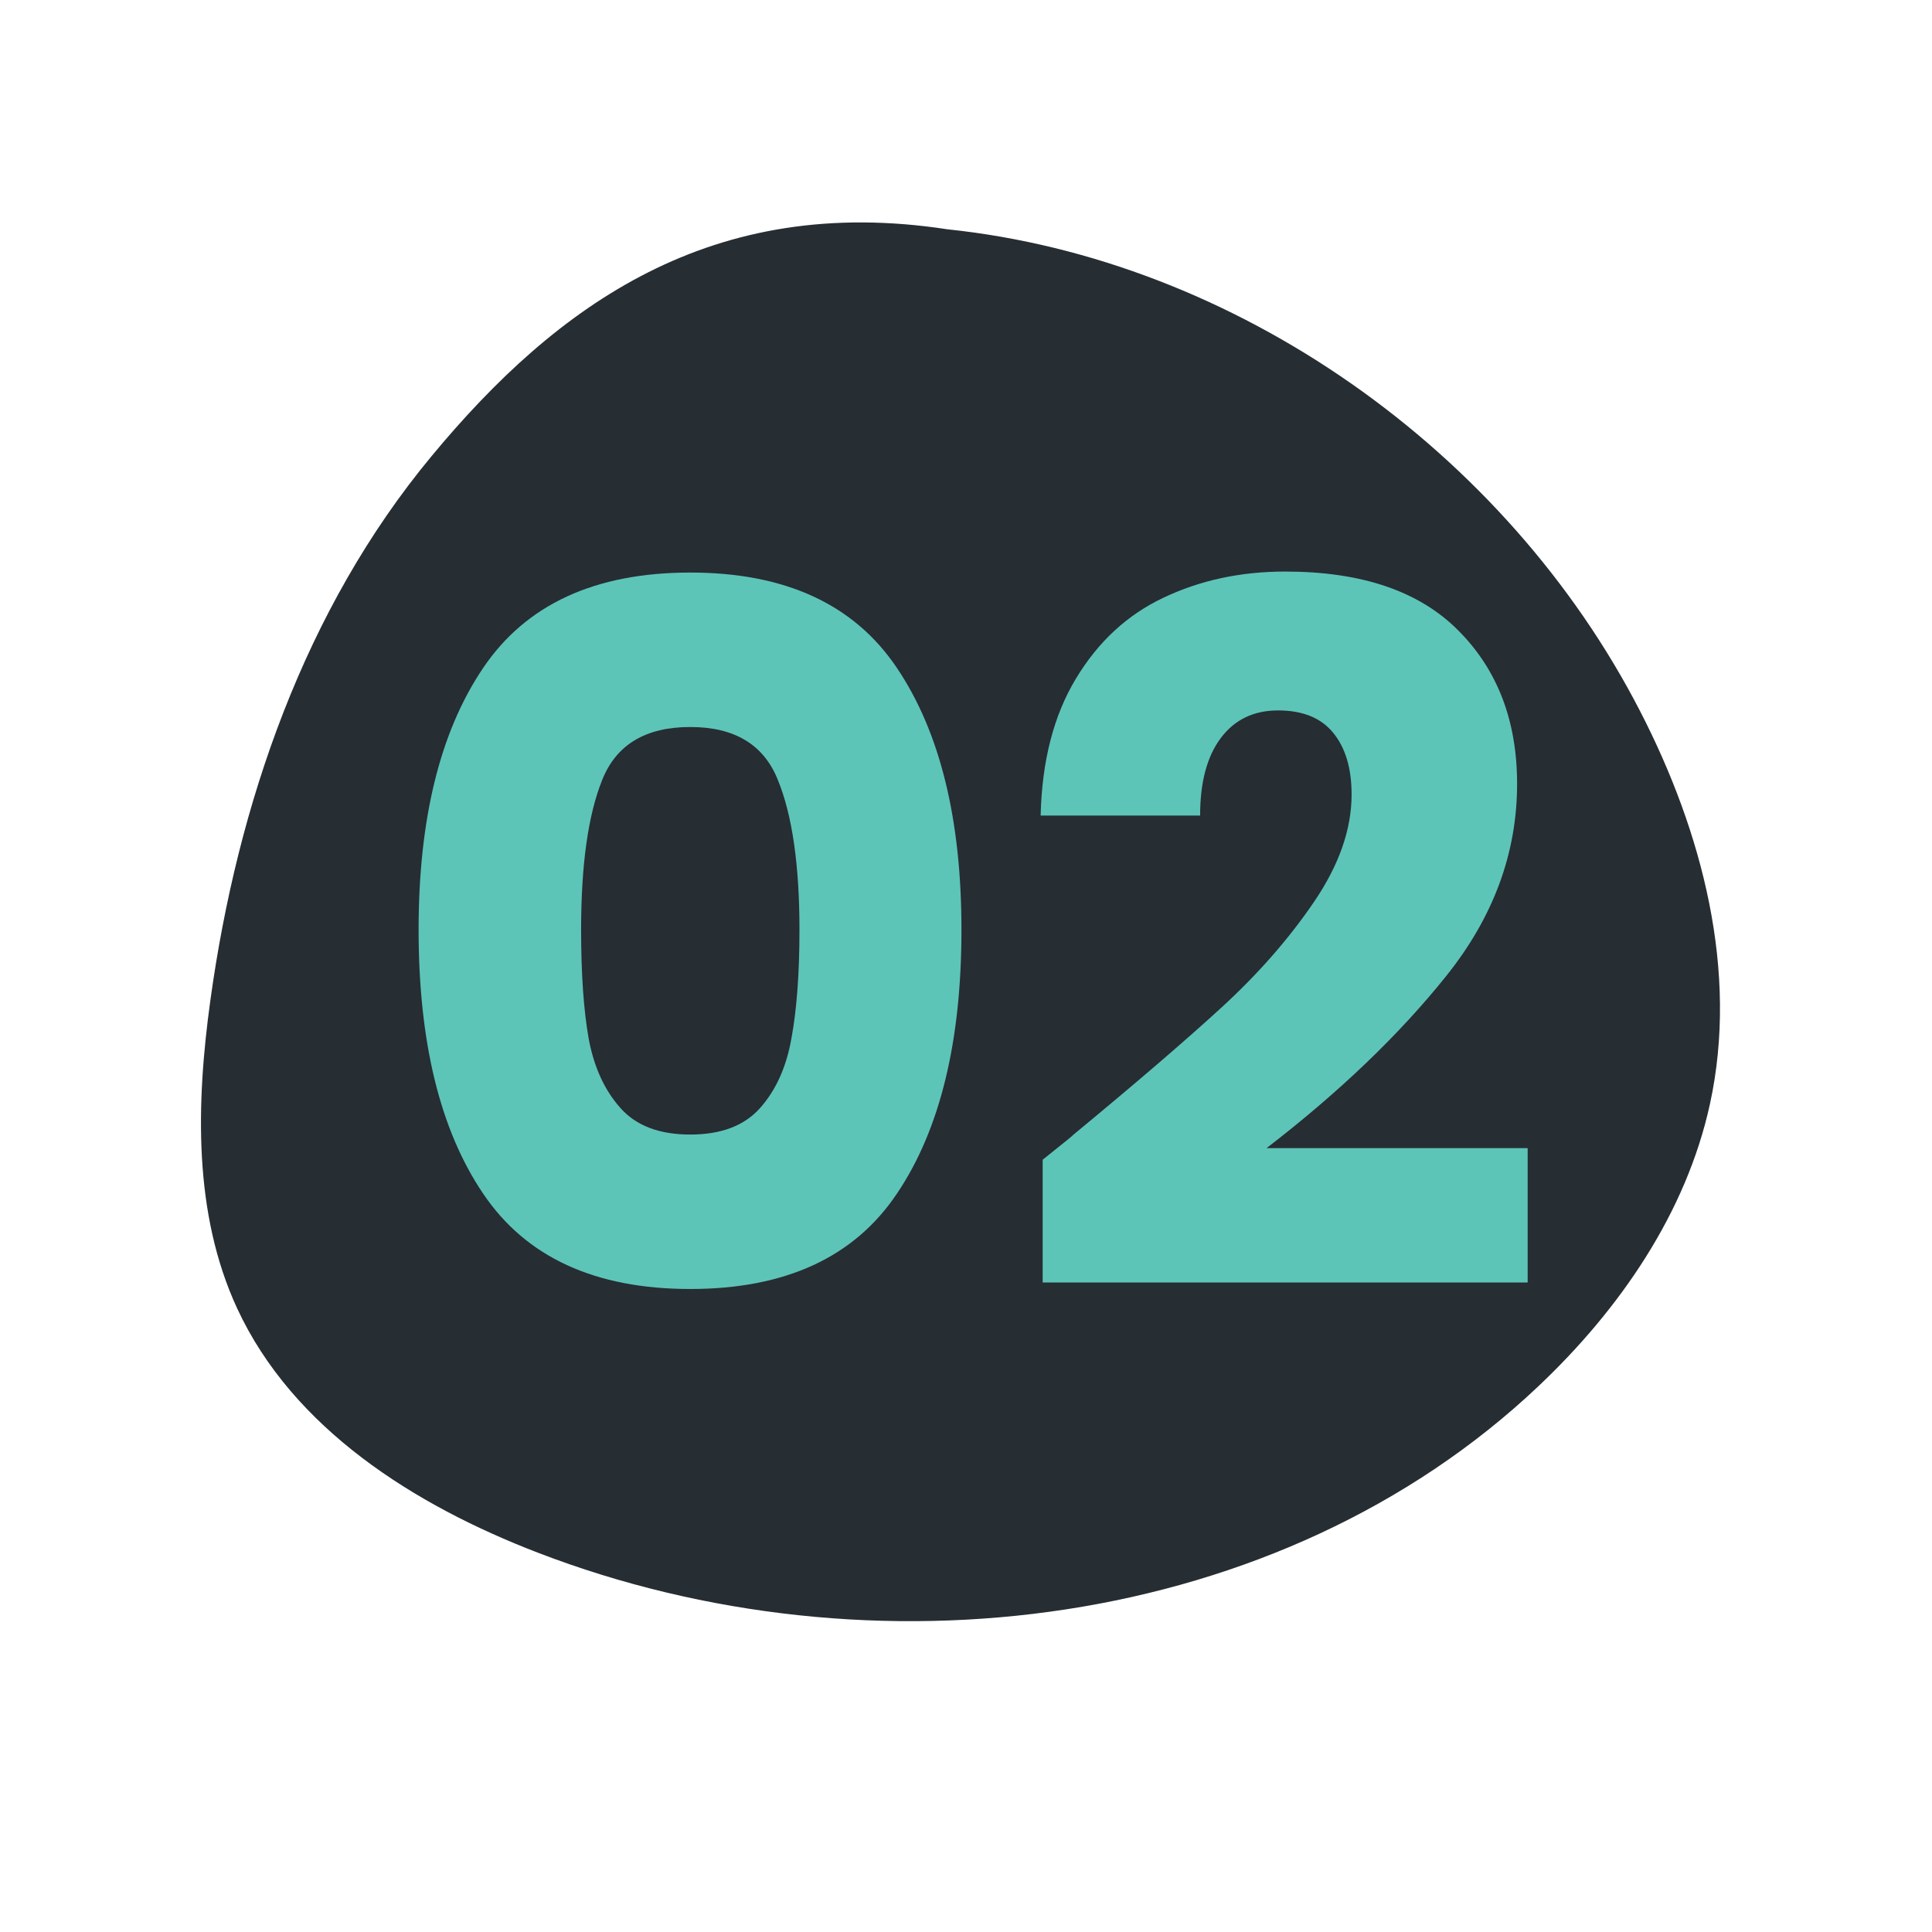
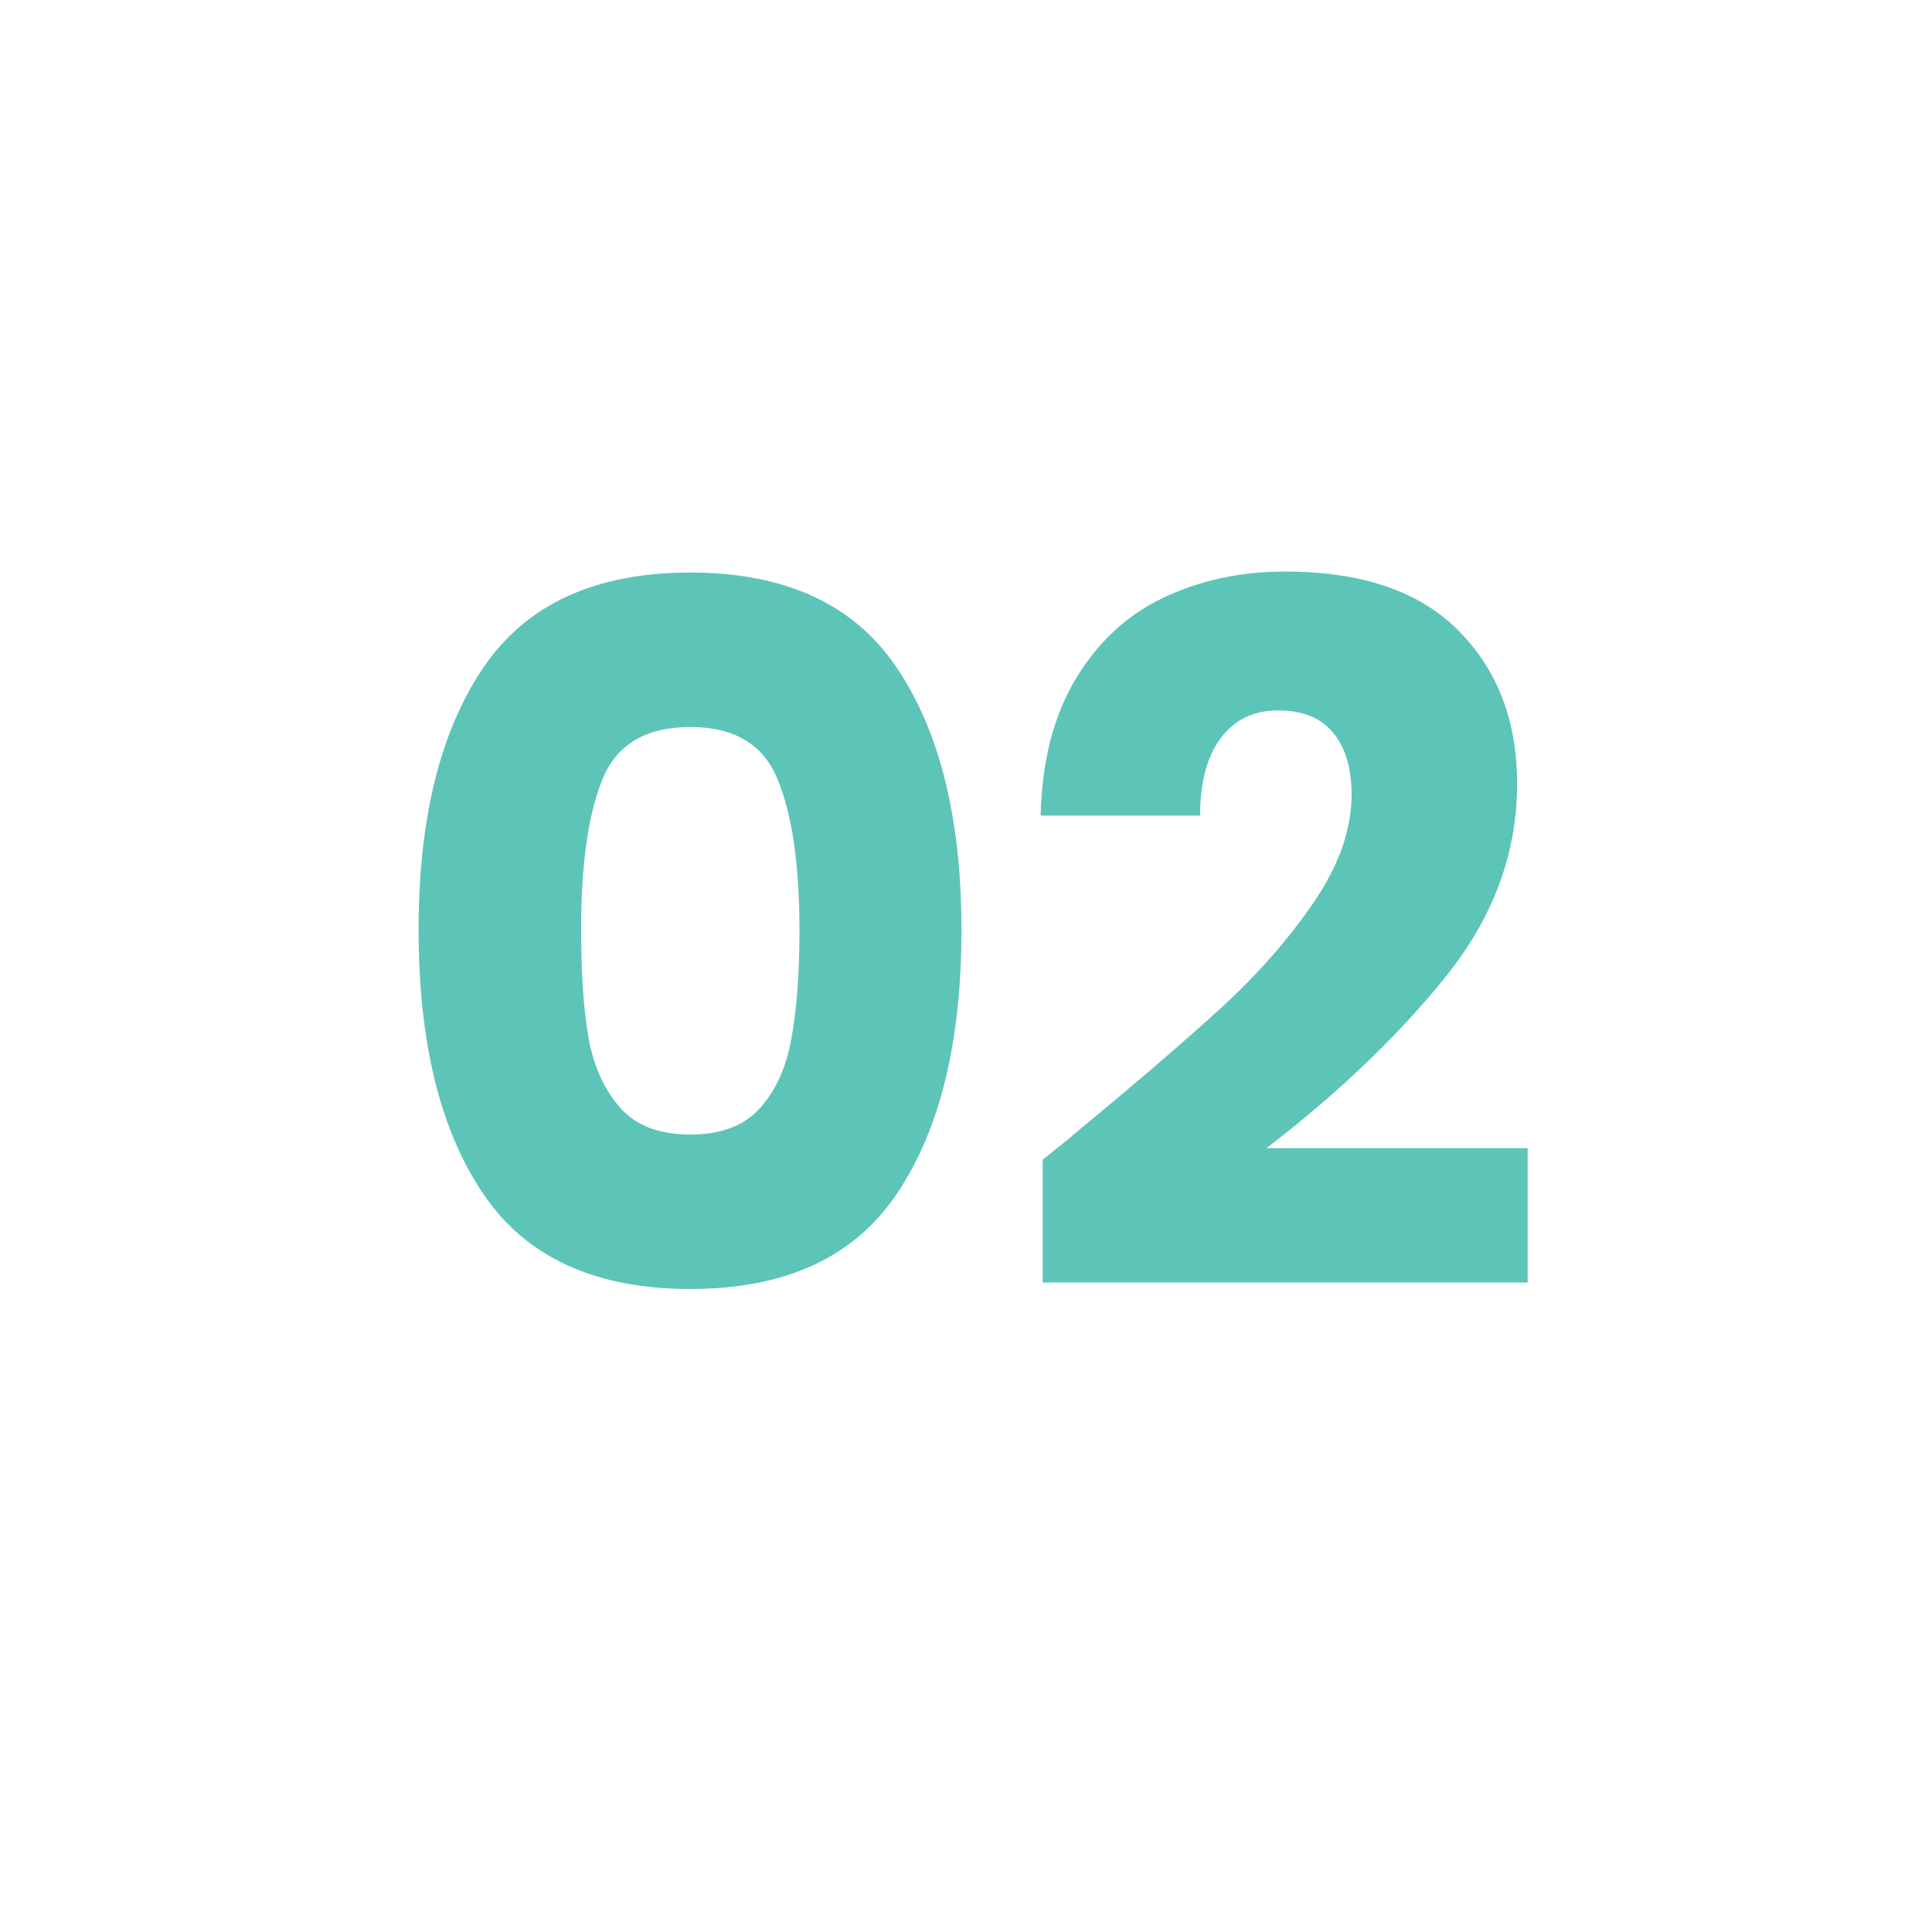
<svg xmlns="http://www.w3.org/2000/svg" width="80" zoomAndPan="magnify" viewBox="0 0 60 60" height="80" preserveAspectRatio="xMidYMid meet" version="1.0">
  <defs>
    <g />
    <clipPath id="7813581946">
-       <path d="M 6.238 6.859 L 53.445 6.859 L 53.445 50.383 L 6.238 50.383 Z M 6.238 6.859 " clip-rule="nonzero" />
-     </clipPath>
+       </clipPath>
    <clipPath id="90b341b9ff">
-       <path d="M 50.941 22.098 C 46.773 13.992 38.375 8.055 29.422 7.121 C 22.121 6 17.312 9.441 13.391 14.18 C 9.465 18.918 7.379 24.957 6.535 31.051 C 6.09 34.266 6 37.68 7.363 40.629 C 9.094 44.367 12.867 46.746 16.711 48.223 C 27.051 52.199 39.742 50.66 47.789 43.039 C 50.305 40.656 52.367 37.668 53.105 34.281 C 54 30.168 52.867 25.84 50.941 22.098 Z M 50.941 22.098 " clip-rule="nonzero" />
-     </clipPath>
+       </clipPath>
    <clipPath id="6398e4569d">
      <path d="M 0.238 0.859 L 47.445 0.859 L 47.445 44.383 L 0.238 44.383 Z M 0.238 0.859 " clip-rule="nonzero" />
    </clipPath>
    <clipPath id="47eea126bd">
      <path d="M 44.941 16.098 C 40.773 7.992 32.375 2.055 23.422 1.121 C 16.121 0 11.312 3.441 7.391 8.18 C 3.465 12.918 1.379 18.957 0.535 25.051 C 0.09 28.266 0 31.68 1.363 34.629 C 3.094 38.367 6.867 40.746 10.711 42.223 C 21.051 46.199 33.742 44.66 41.789 37.039 C 44.305 34.656 46.367 31.668 47.105 28.281 C 48 24.168 46.867 19.84 44.941 16.098 Z M 44.941 16.098 " clip-rule="nonzero" />
    </clipPath>
    <clipPath id="c1abcca5f8">
      <rect x="0" width="48" y="0" height="45" />
    </clipPath>
  </defs>
  <g clip-path="url(#7813581946)">
    <g clip-path="url(#90b341b9ff)">
      <g transform="matrix(1, 0, 0, 1, 6, 6)">
        <g clip-path="url(#c1abcca5f8)">
          <g clip-path="url(#6398e4569d)">
            <g clip-path="url(#47eea126bd)">
-               <rect x="-19.2" width="86.4" fill="#262d33" height="86.4" y="-19.2" fill-opacity="1" />
-             </g>
+               </g>
          </g>
        </g>
      </g>
    </g>
  </g>
  <g fill="#5dc4b8" fill-opacity="1">
    <g transform="translate(11.656, 40.125)">
      <g>
        <path d="M 1.344 -11.25 C 1.344 -14.688 2.008 -17.395 3.344 -19.375 C 4.676 -21.352 6.82 -22.344 9.781 -22.344 C 12.738 -22.344 14.879 -21.352 16.203 -19.375 C 17.535 -17.395 18.203 -14.688 18.203 -11.25 C 18.203 -7.77 17.535 -5.039 16.203 -3.062 C 14.879 -1.082 12.738 -0.094 9.781 -0.094 C 6.82 -0.094 4.676 -1.082 3.344 -3.062 C 2.008 -5.039 1.344 -7.77 1.344 -11.25 Z M 13.172 -11.25 C 13.172 -13.27 12.945 -14.82 12.5 -15.906 C 12.062 -17 11.156 -17.547 9.781 -17.547 C 8.395 -17.547 7.484 -17 7.047 -15.906 C 6.609 -14.82 6.391 -13.27 6.391 -11.25 C 6.391 -9.883 6.469 -8.758 6.625 -7.875 C 6.789 -6.988 7.117 -6.27 7.609 -5.719 C 8.098 -5.164 8.82 -4.891 9.781 -4.891 C 10.738 -4.891 11.461 -5.164 11.953 -5.719 C 12.441 -6.27 12.766 -6.988 12.922 -7.875 C 13.086 -8.758 13.172 -9.883 13.172 -11.25 Z M 13.172 -11.25 " />
      </g>
    </g>
  </g>
  <g fill="#5dc4b8" fill-opacity="1">
    <g transform="translate(31.209, 40.125)">
      <g>
        <path d="M 1.172 -4.109 C 1.848 -4.648 2.156 -4.898 2.094 -4.859 C 4.062 -6.484 5.609 -7.812 6.734 -8.844 C 7.867 -9.883 8.82 -10.973 9.594 -12.109 C 10.375 -13.254 10.766 -14.367 10.766 -15.453 C 10.766 -16.273 10.57 -16.914 10.188 -17.375 C 9.812 -17.832 9.242 -18.062 8.484 -18.062 C 7.723 -18.062 7.129 -17.773 6.703 -17.203 C 6.273 -16.629 6.062 -15.828 6.062 -14.797 L 1.109 -14.797 C 1.148 -16.492 1.516 -17.91 2.203 -19.047 C 2.891 -20.191 3.797 -21.031 4.922 -21.562 C 6.055 -22.102 7.316 -22.375 8.703 -22.375 C 11.078 -22.375 12.867 -21.766 14.078 -20.547 C 15.297 -19.328 15.906 -17.738 15.906 -15.781 C 15.906 -13.633 15.172 -11.645 13.703 -9.812 C 12.242 -7.988 10.383 -6.207 8.125 -4.469 L 16.234 -4.469 L 16.234 -0.297 L 1.172 -0.297 Z M 1.172 -4.109 " />
      </g>
    </g>
  </g>
</svg>